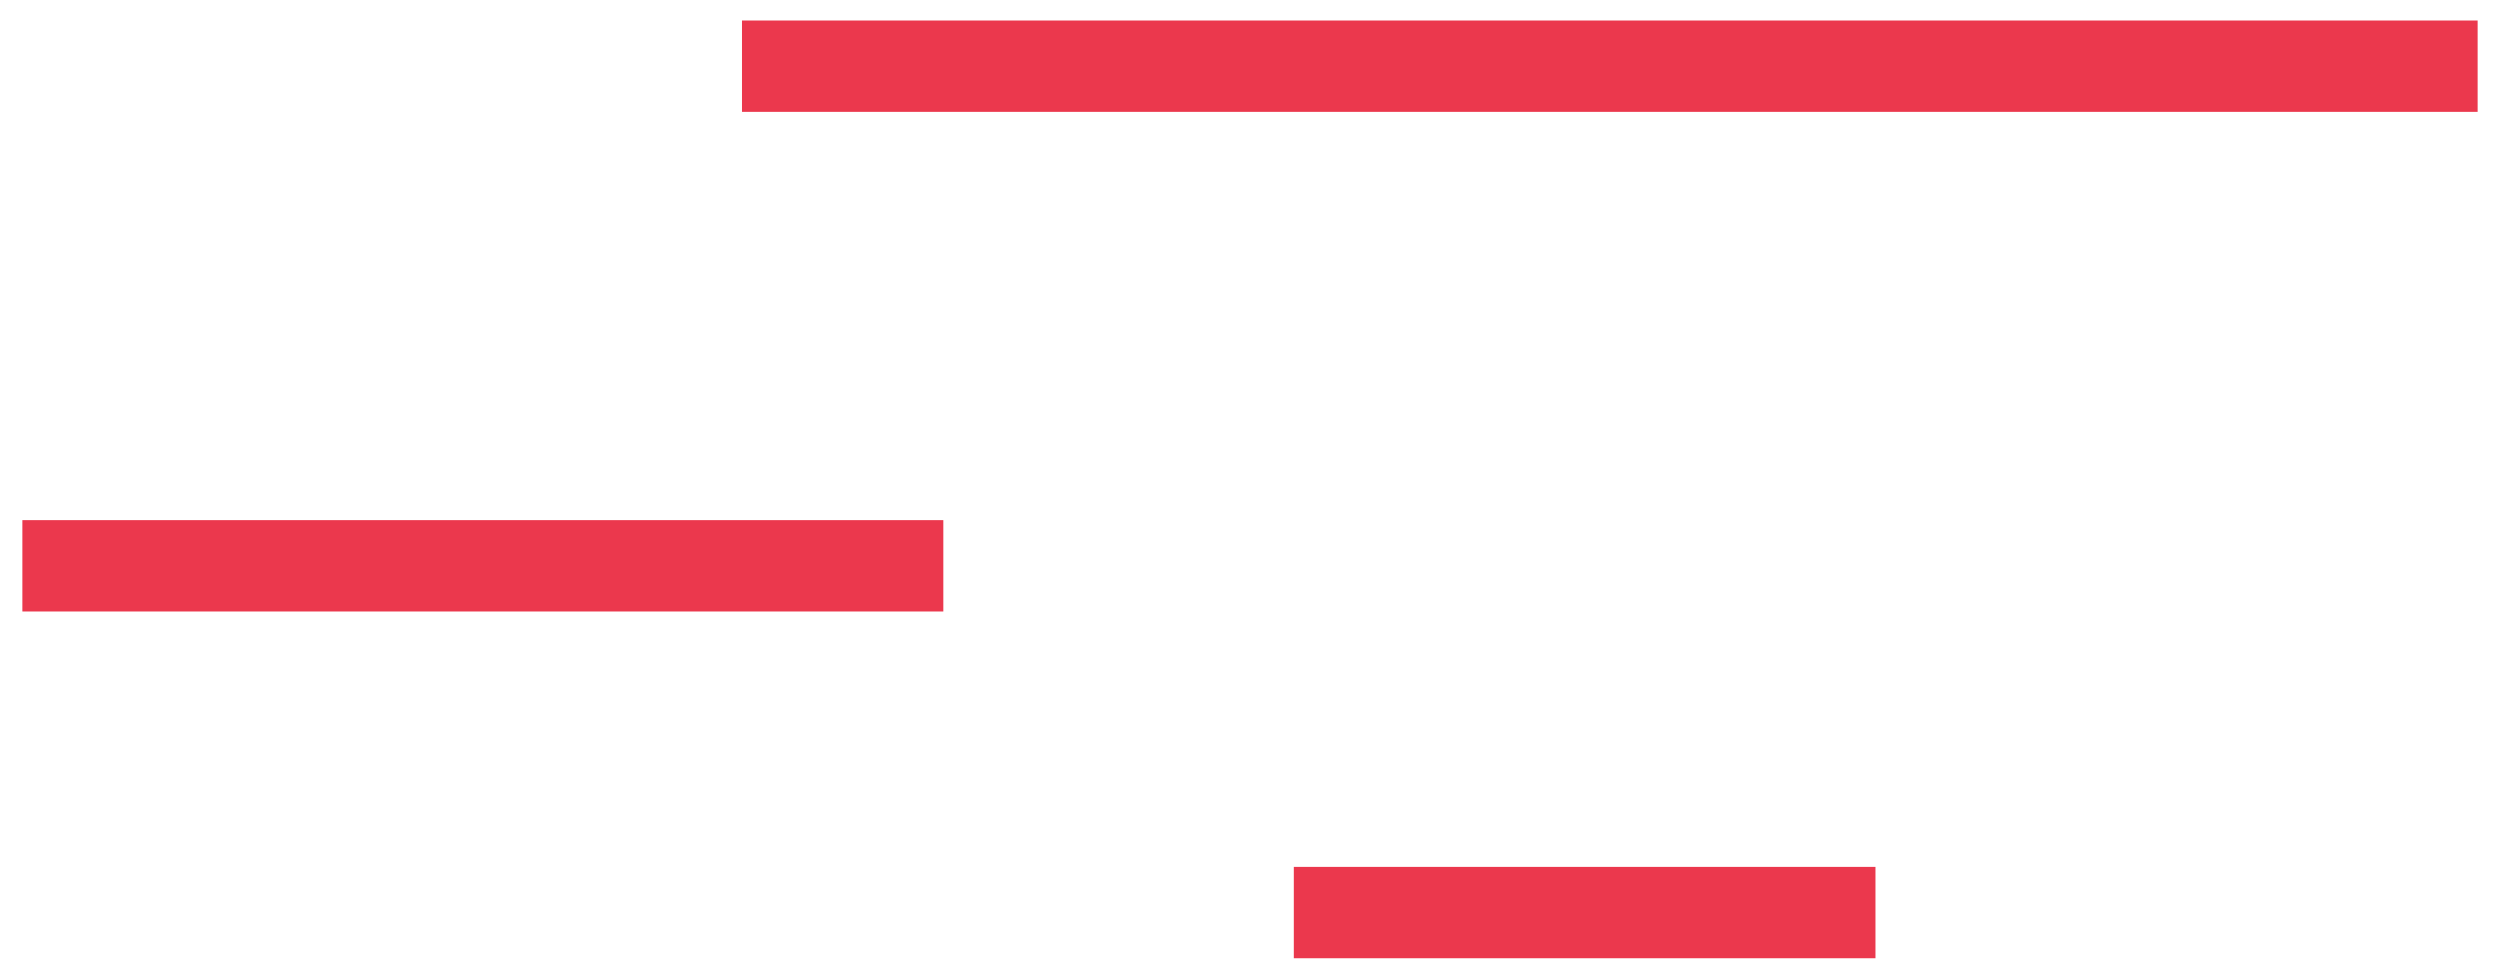
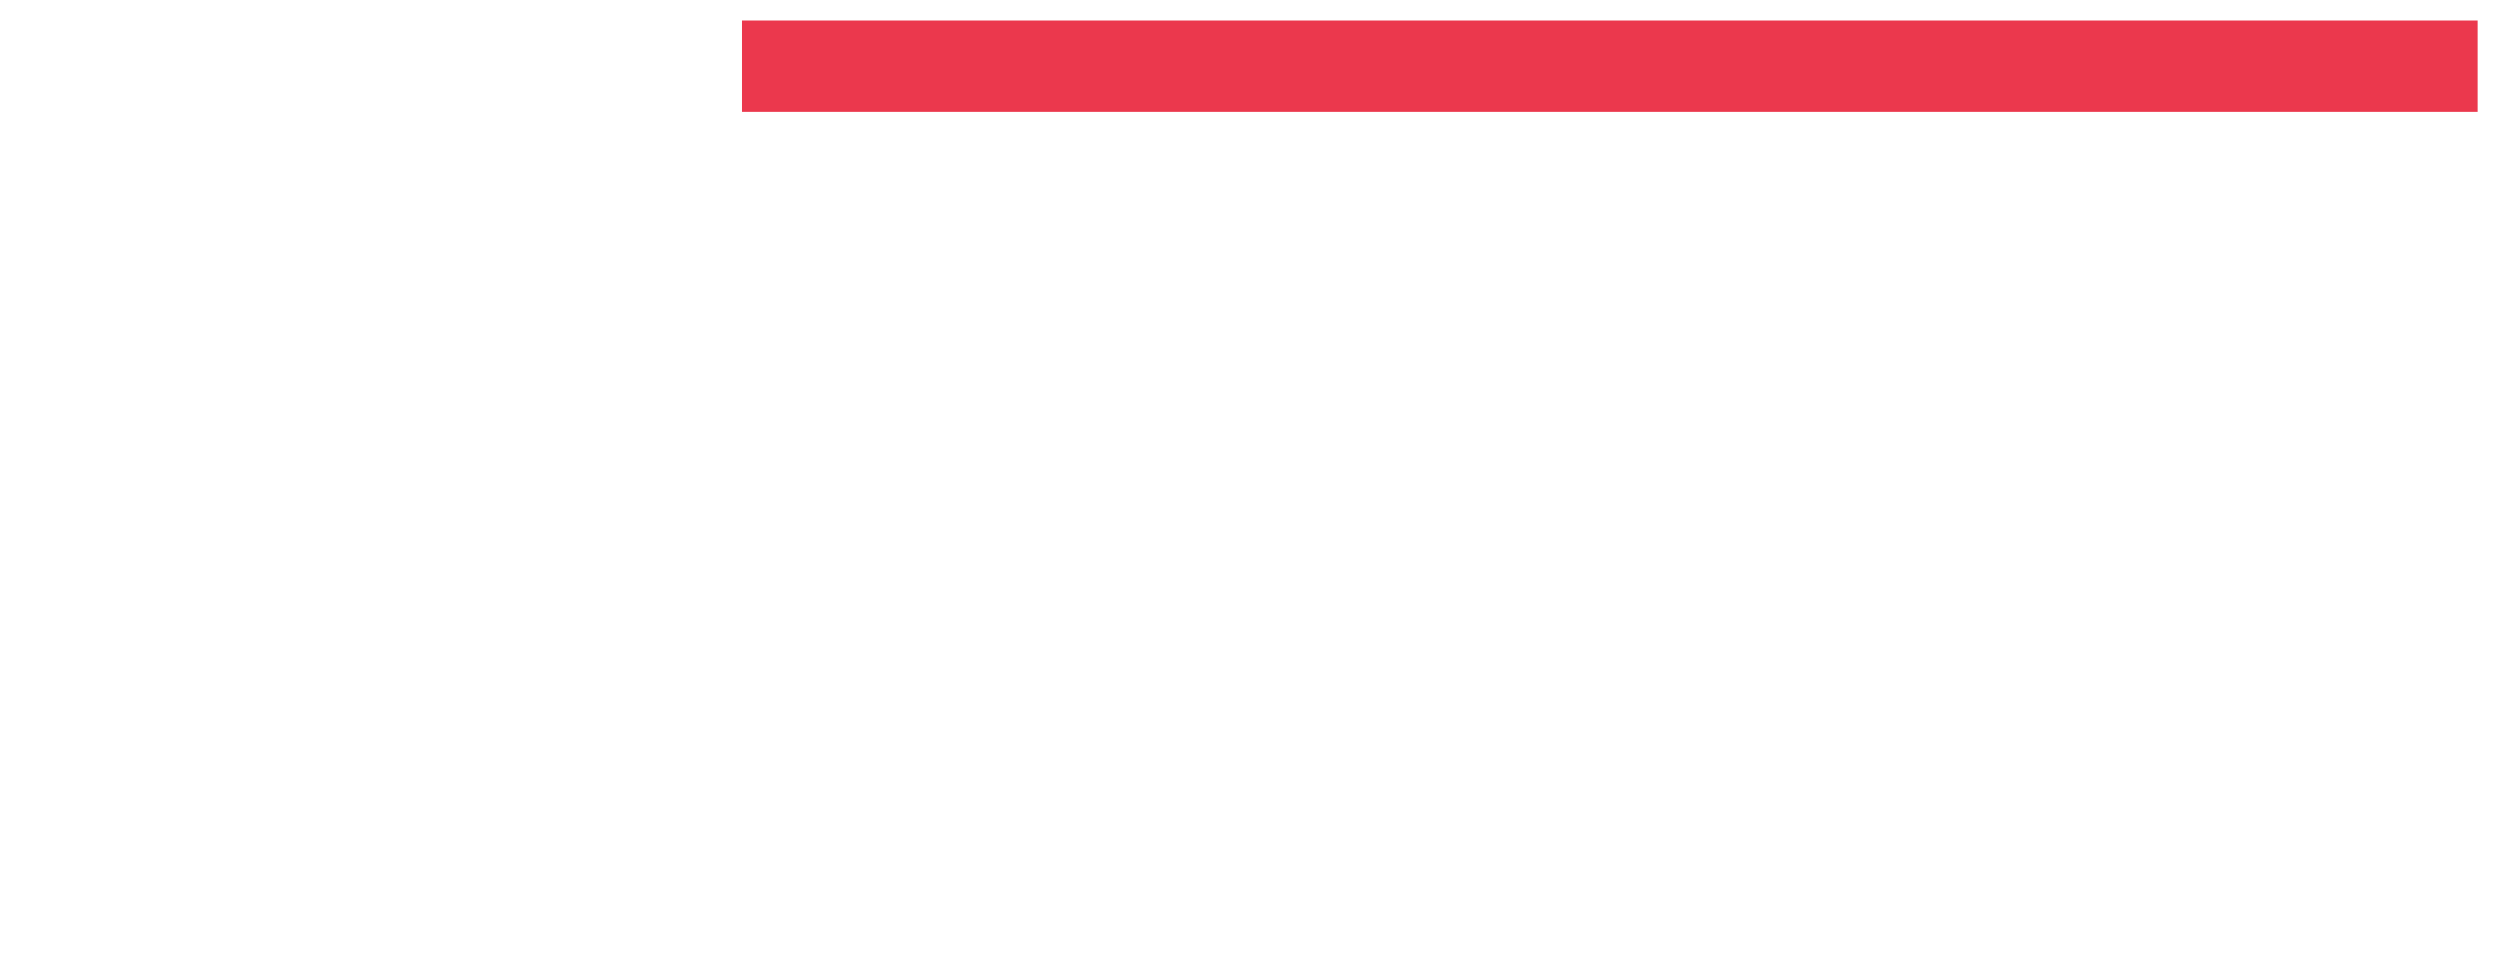
<svg xmlns="http://www.w3.org/2000/svg" version="1.1" id="Capa_1" x="0px" y="0px" viewBox="0 0 134.1 52.5" style="enable-background:new 0 0 134.1 52.5;" xml:space="preserve">
  <style type="text/css">
	.st0{fill:#EB384D;}
</style>
  <g>
    <g>
      <rect x="39.8" y="1.1" class="st0" width="93.1" height="4.9" />
-       <rect x="1.2" y="27.9" class="st0" width="49.4" height="4.9" />
-       <rect x="69.4" y="46.5" class="st0" width="31.2" height="4.9" />
    </g>
  </g>
</svg>